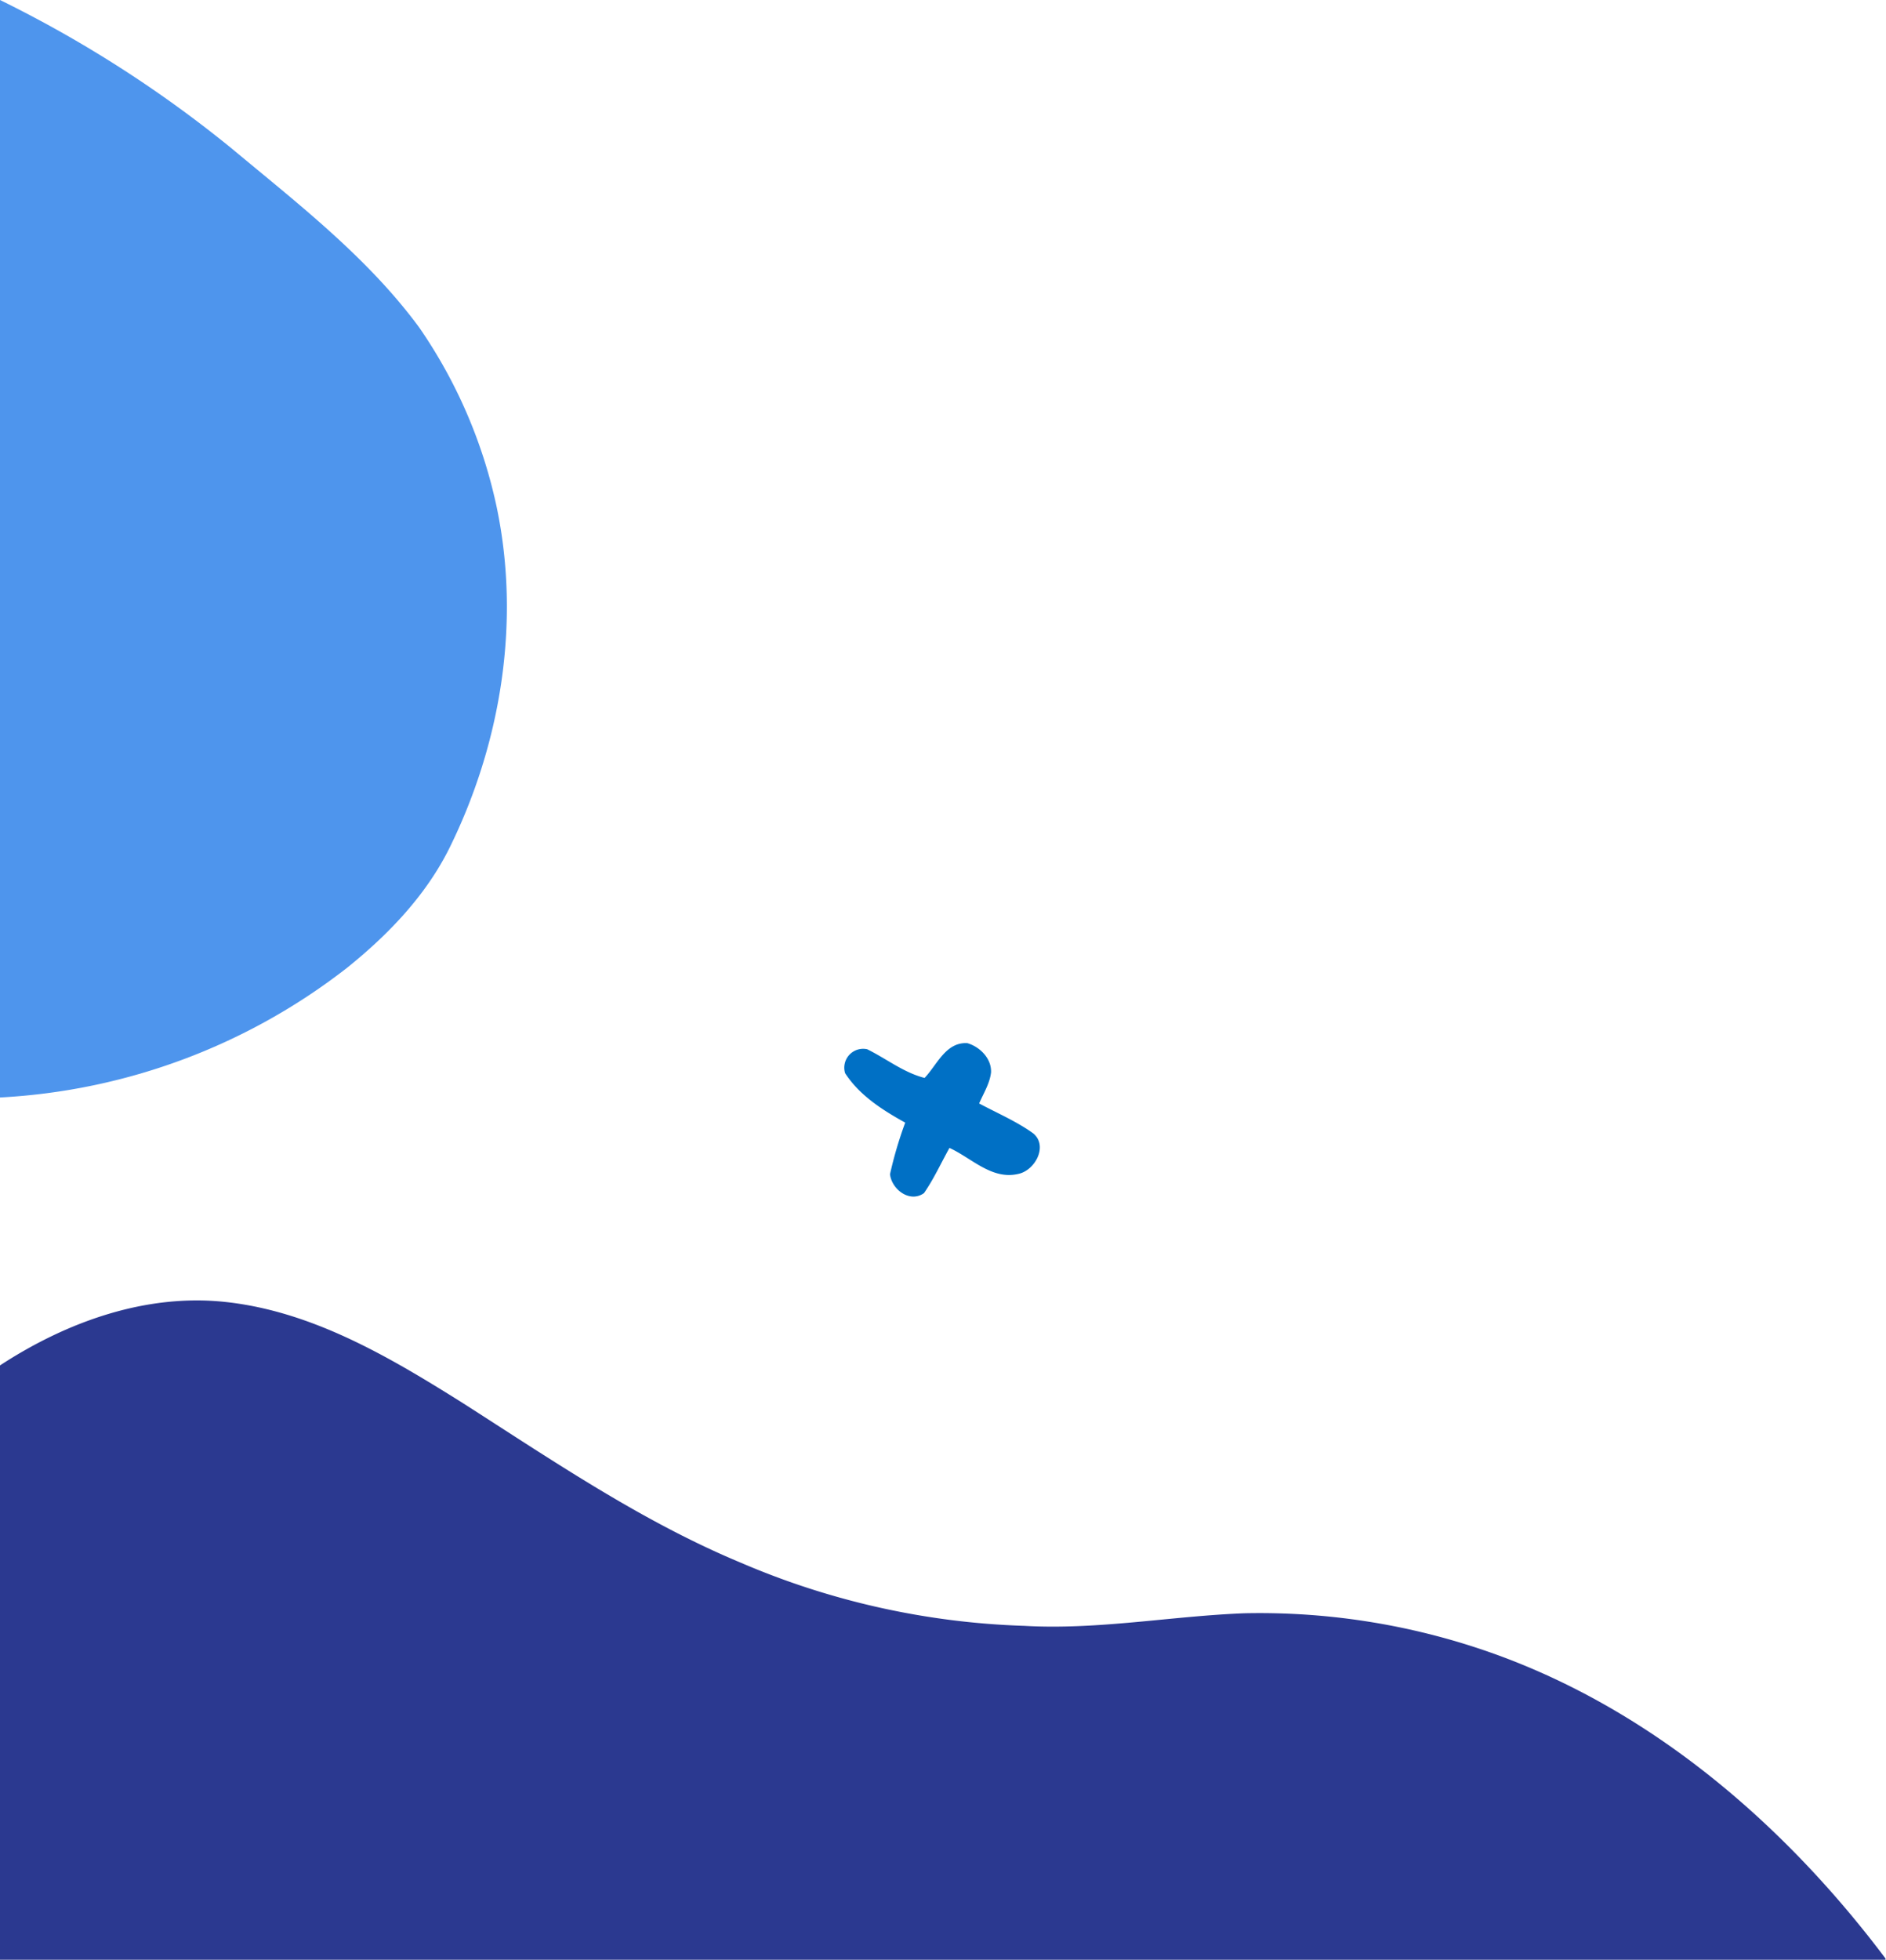
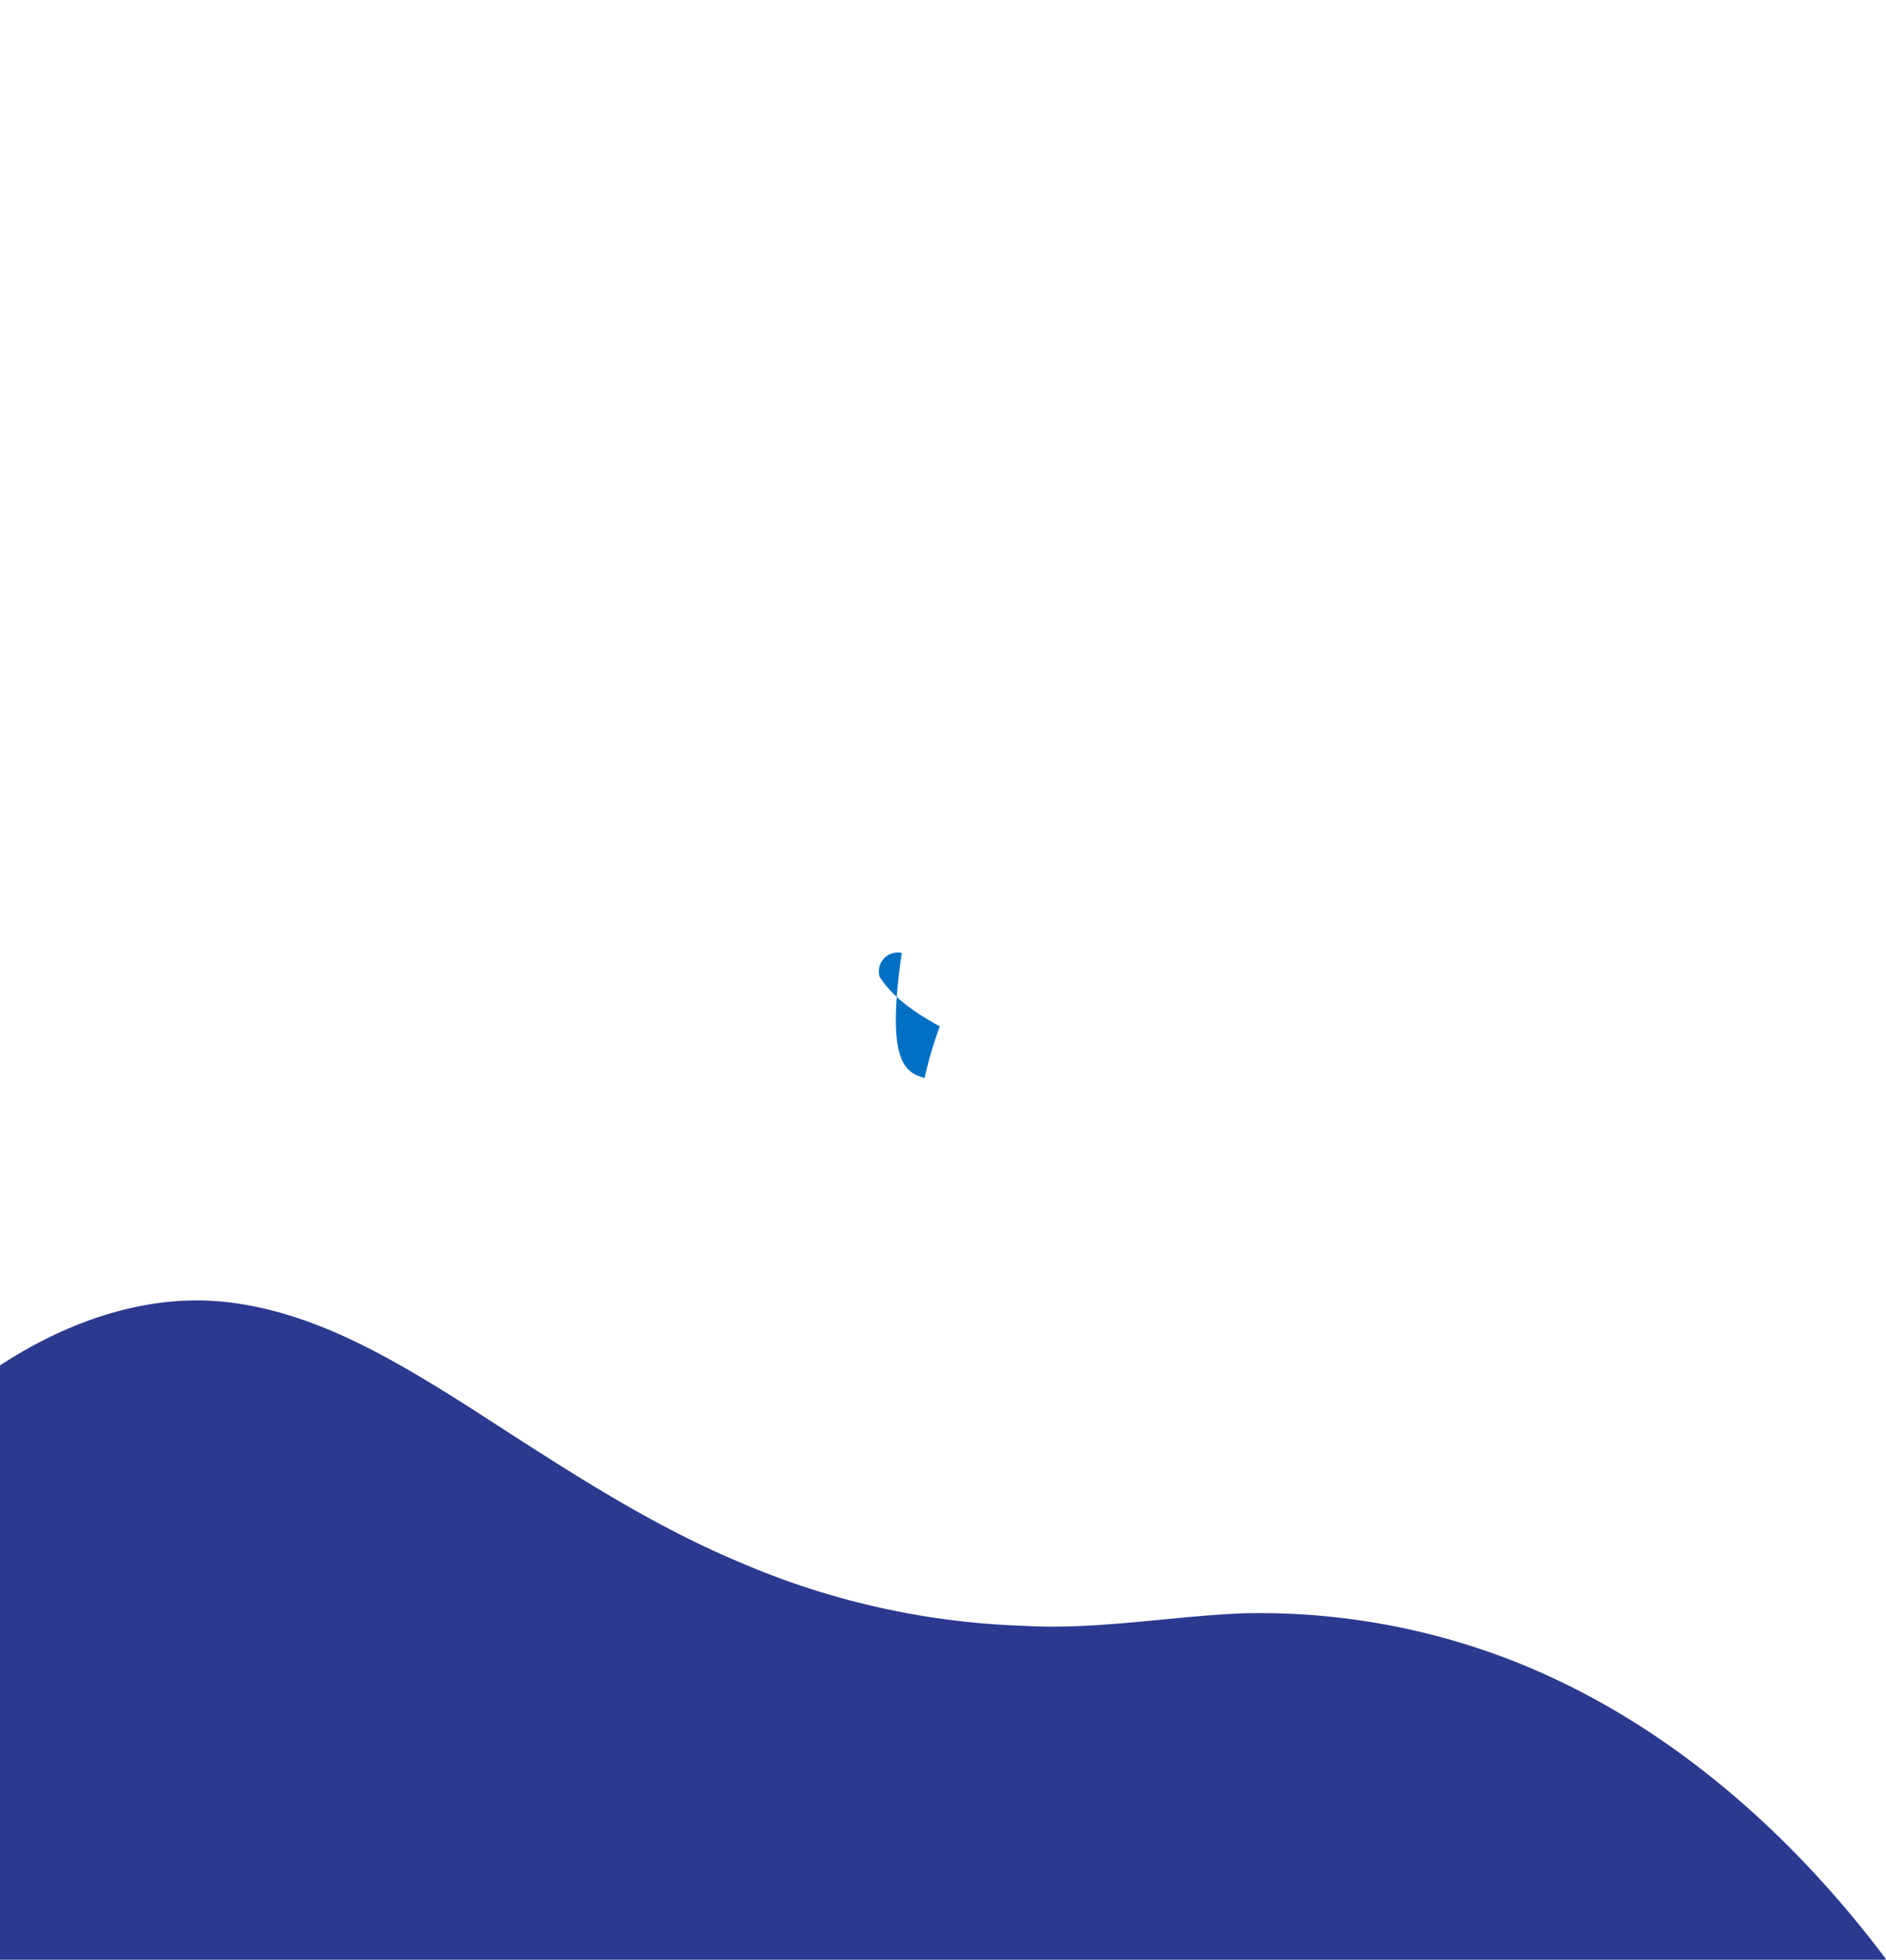
<svg xmlns="http://www.w3.org/2000/svg" id="Layer_1" data-name="Layer 1" viewBox="0 0 300 311.6">
  <defs>
    <style>.cls-1{fill:#4e95ed;}.cls-2{fill:#0070c5;}.cls-3{fill:#2b3990;}</style>
  </defs>
-   <path class="cls-1" d="M0,.4A192.51,192.51,0,0,1,36.93,24.07C47.45,32.84,58.5,41.35,66.69,52.48A79.17,79.17,0,0,1,79,81c3.84,18.28.7,37.64-7.54,54.3-3.75,7.52-9.7,13.7-16.19,18.93A98.24,98.24,0,0,1,0,174.9Z" transform="translate(0 -0.4)" />
-   <path class="cls-2" d="M147.07,171.79c2-2.09,3.36-5.72,6.8-5.53,2,.58,3.88,2.45,3.77,4.67-.21,1.77-1.2,3.31-1.89,4.92,2.89,1.55,5.95,2.84,8.62,4.77,2.37,2,.27,5.88-2.39,6.43-4.21,1-7.44-2.53-10.95-4.13-1.34,2.39-2.48,4.92-4.05,7.18-2.24,1.62-5.14-.57-5.41-3a63.66,63.66,0,0,1,2.42-8.2c-3.61-2-7.26-4.32-9.56-7.86a3,3,0,0,1,3.51-3.81C141,168.73,143.71,170.93,147.07,171.79Z" transform="translate(0 -0.4)" />
+   <path class="cls-2" d="M147.07,171.79a63.66,63.66,0,0,1,2.42-8.2c-3.61-2-7.26-4.32-9.56-7.86a3,3,0,0,1,3.51-3.81C141,168.73,143.71,170.93,147.07,171.79Z" transform="translate(0 -0.4)" />
  <path class="cls-3" d="M0,217.5c10.55-6.89,23.18-11.48,35.93-10.08,13.82,1.51,26.05,8.77,37.58,16,14.38,9.19,28.59,18.91,44.42,25.49a124.12,124.12,0,0,0,45,10c11.73.67,23.34-1.55,35-2a110.78,110.78,0,0,1,40.47,6.71c24.92,9.14,45.72,27.17,61.52,48.18V312H0Z" transform="translate(0 -0.4)" />
</svg>